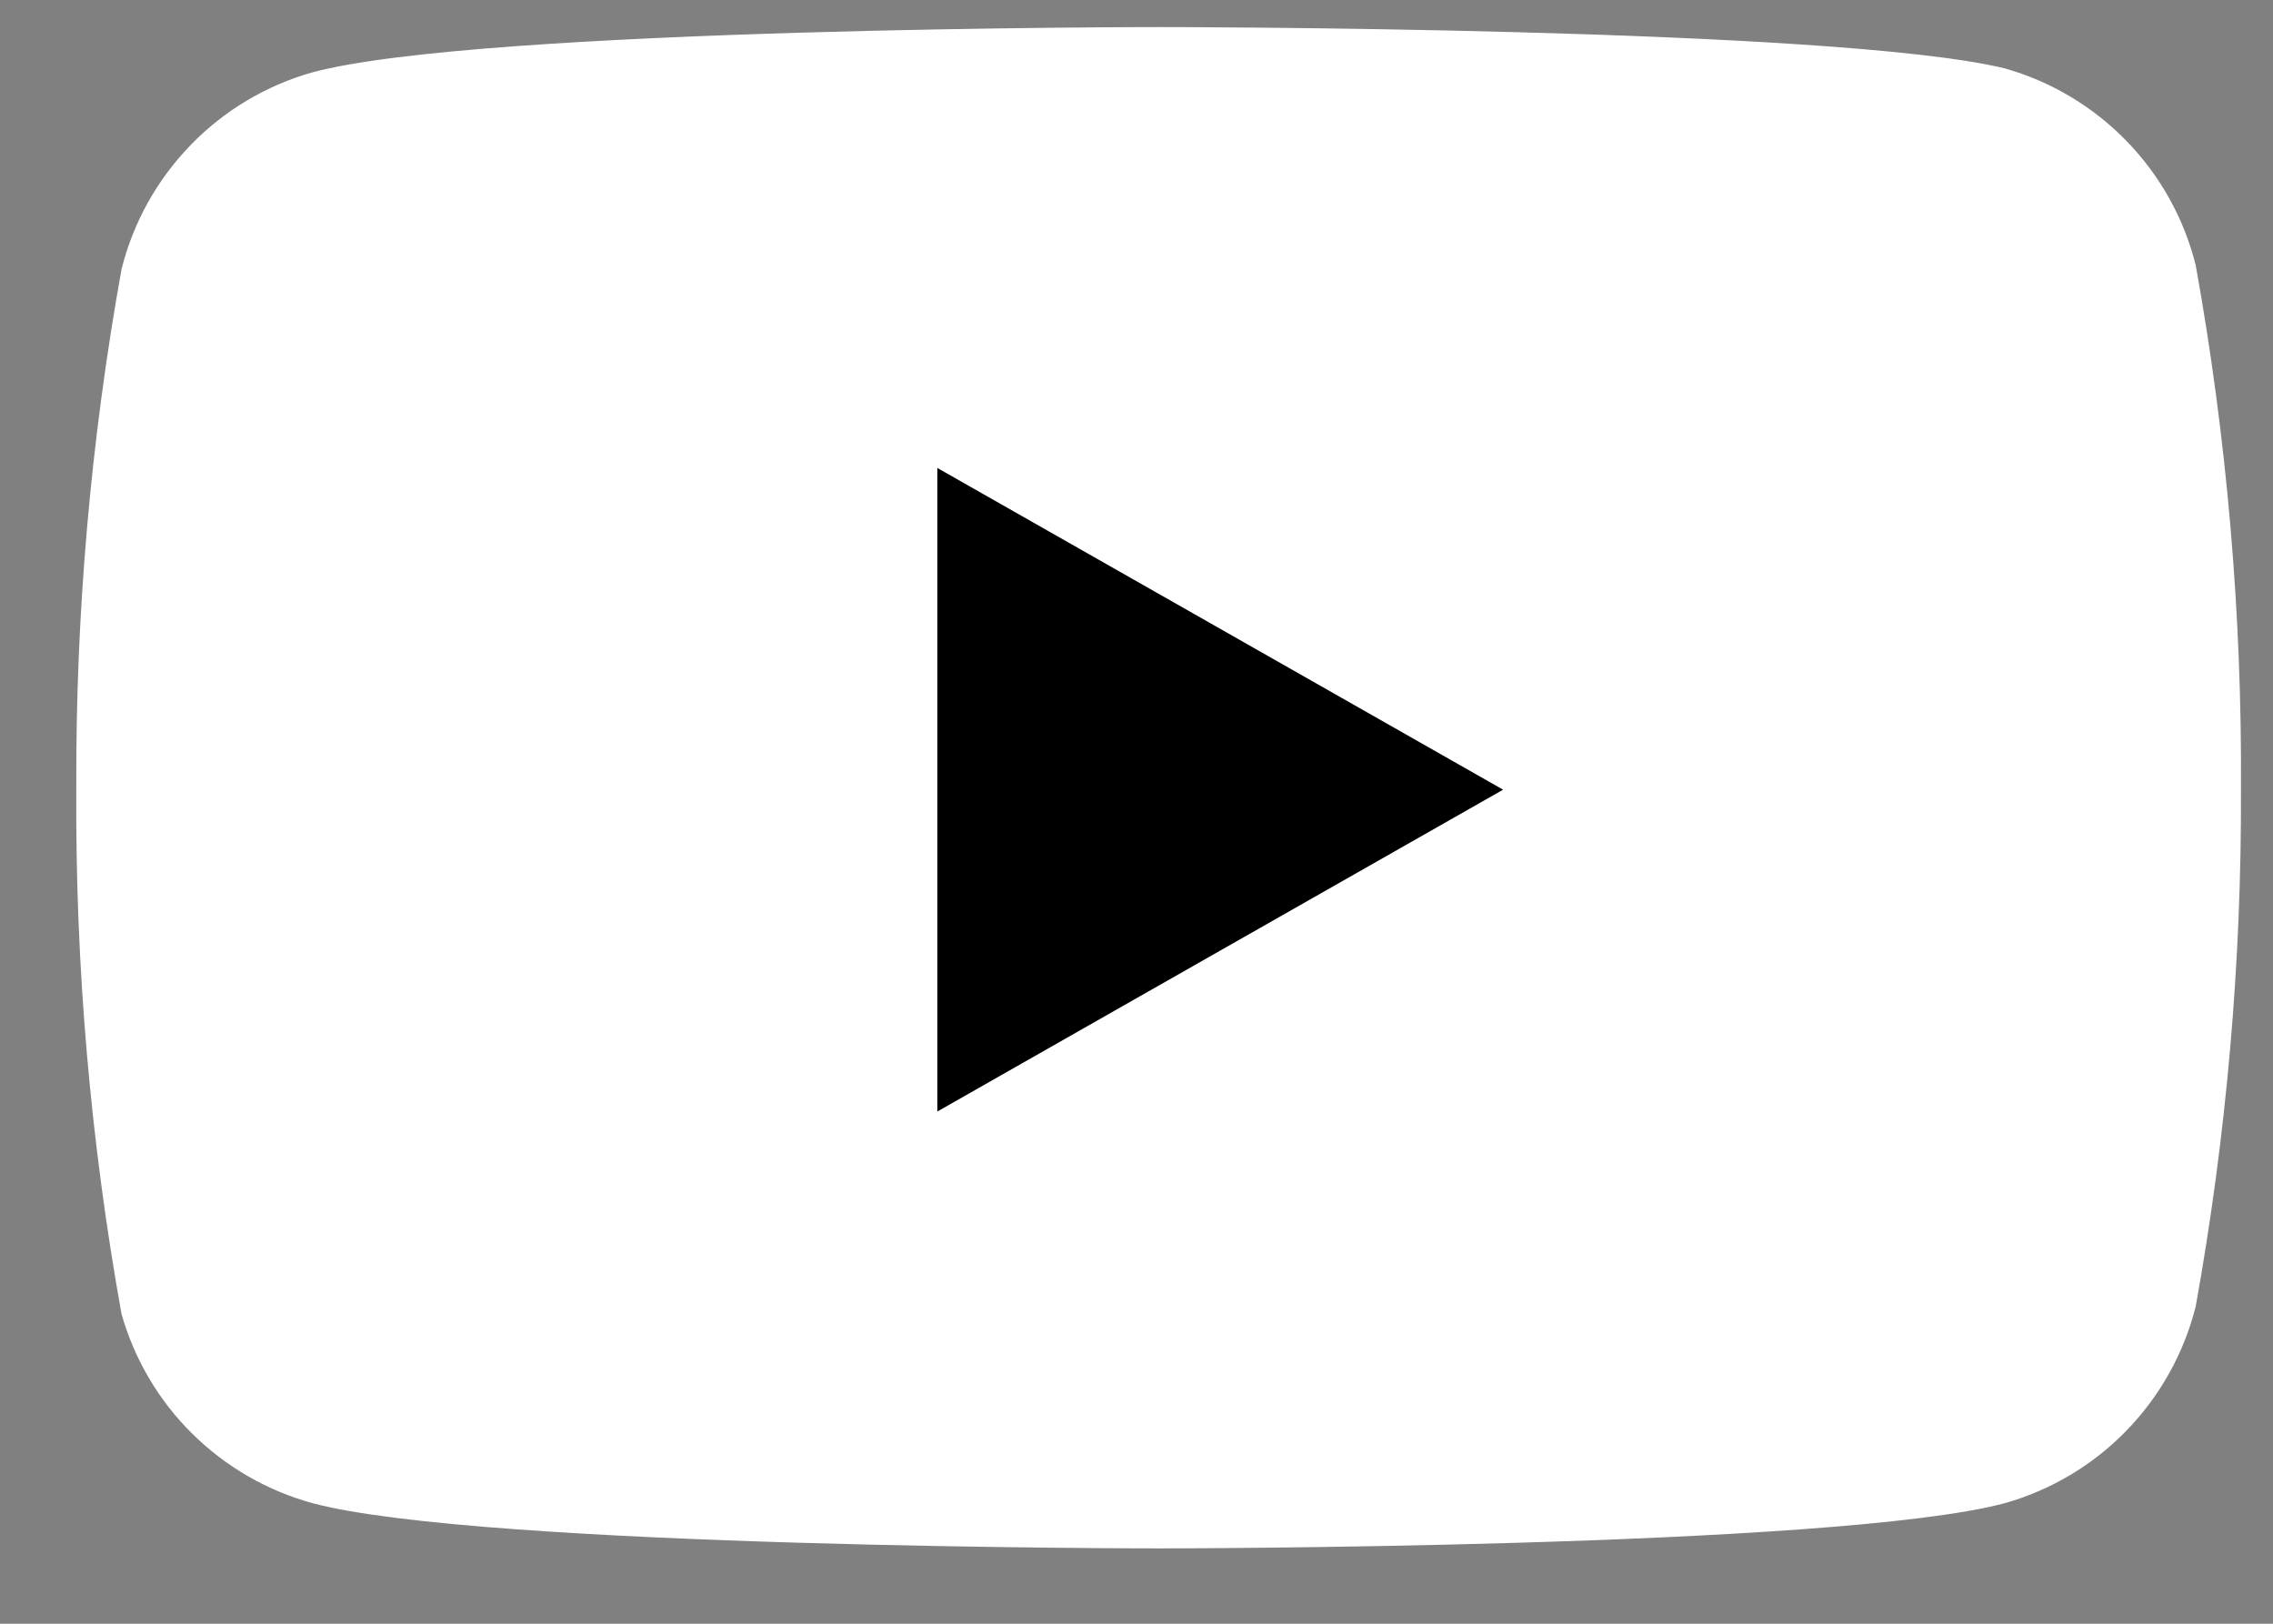
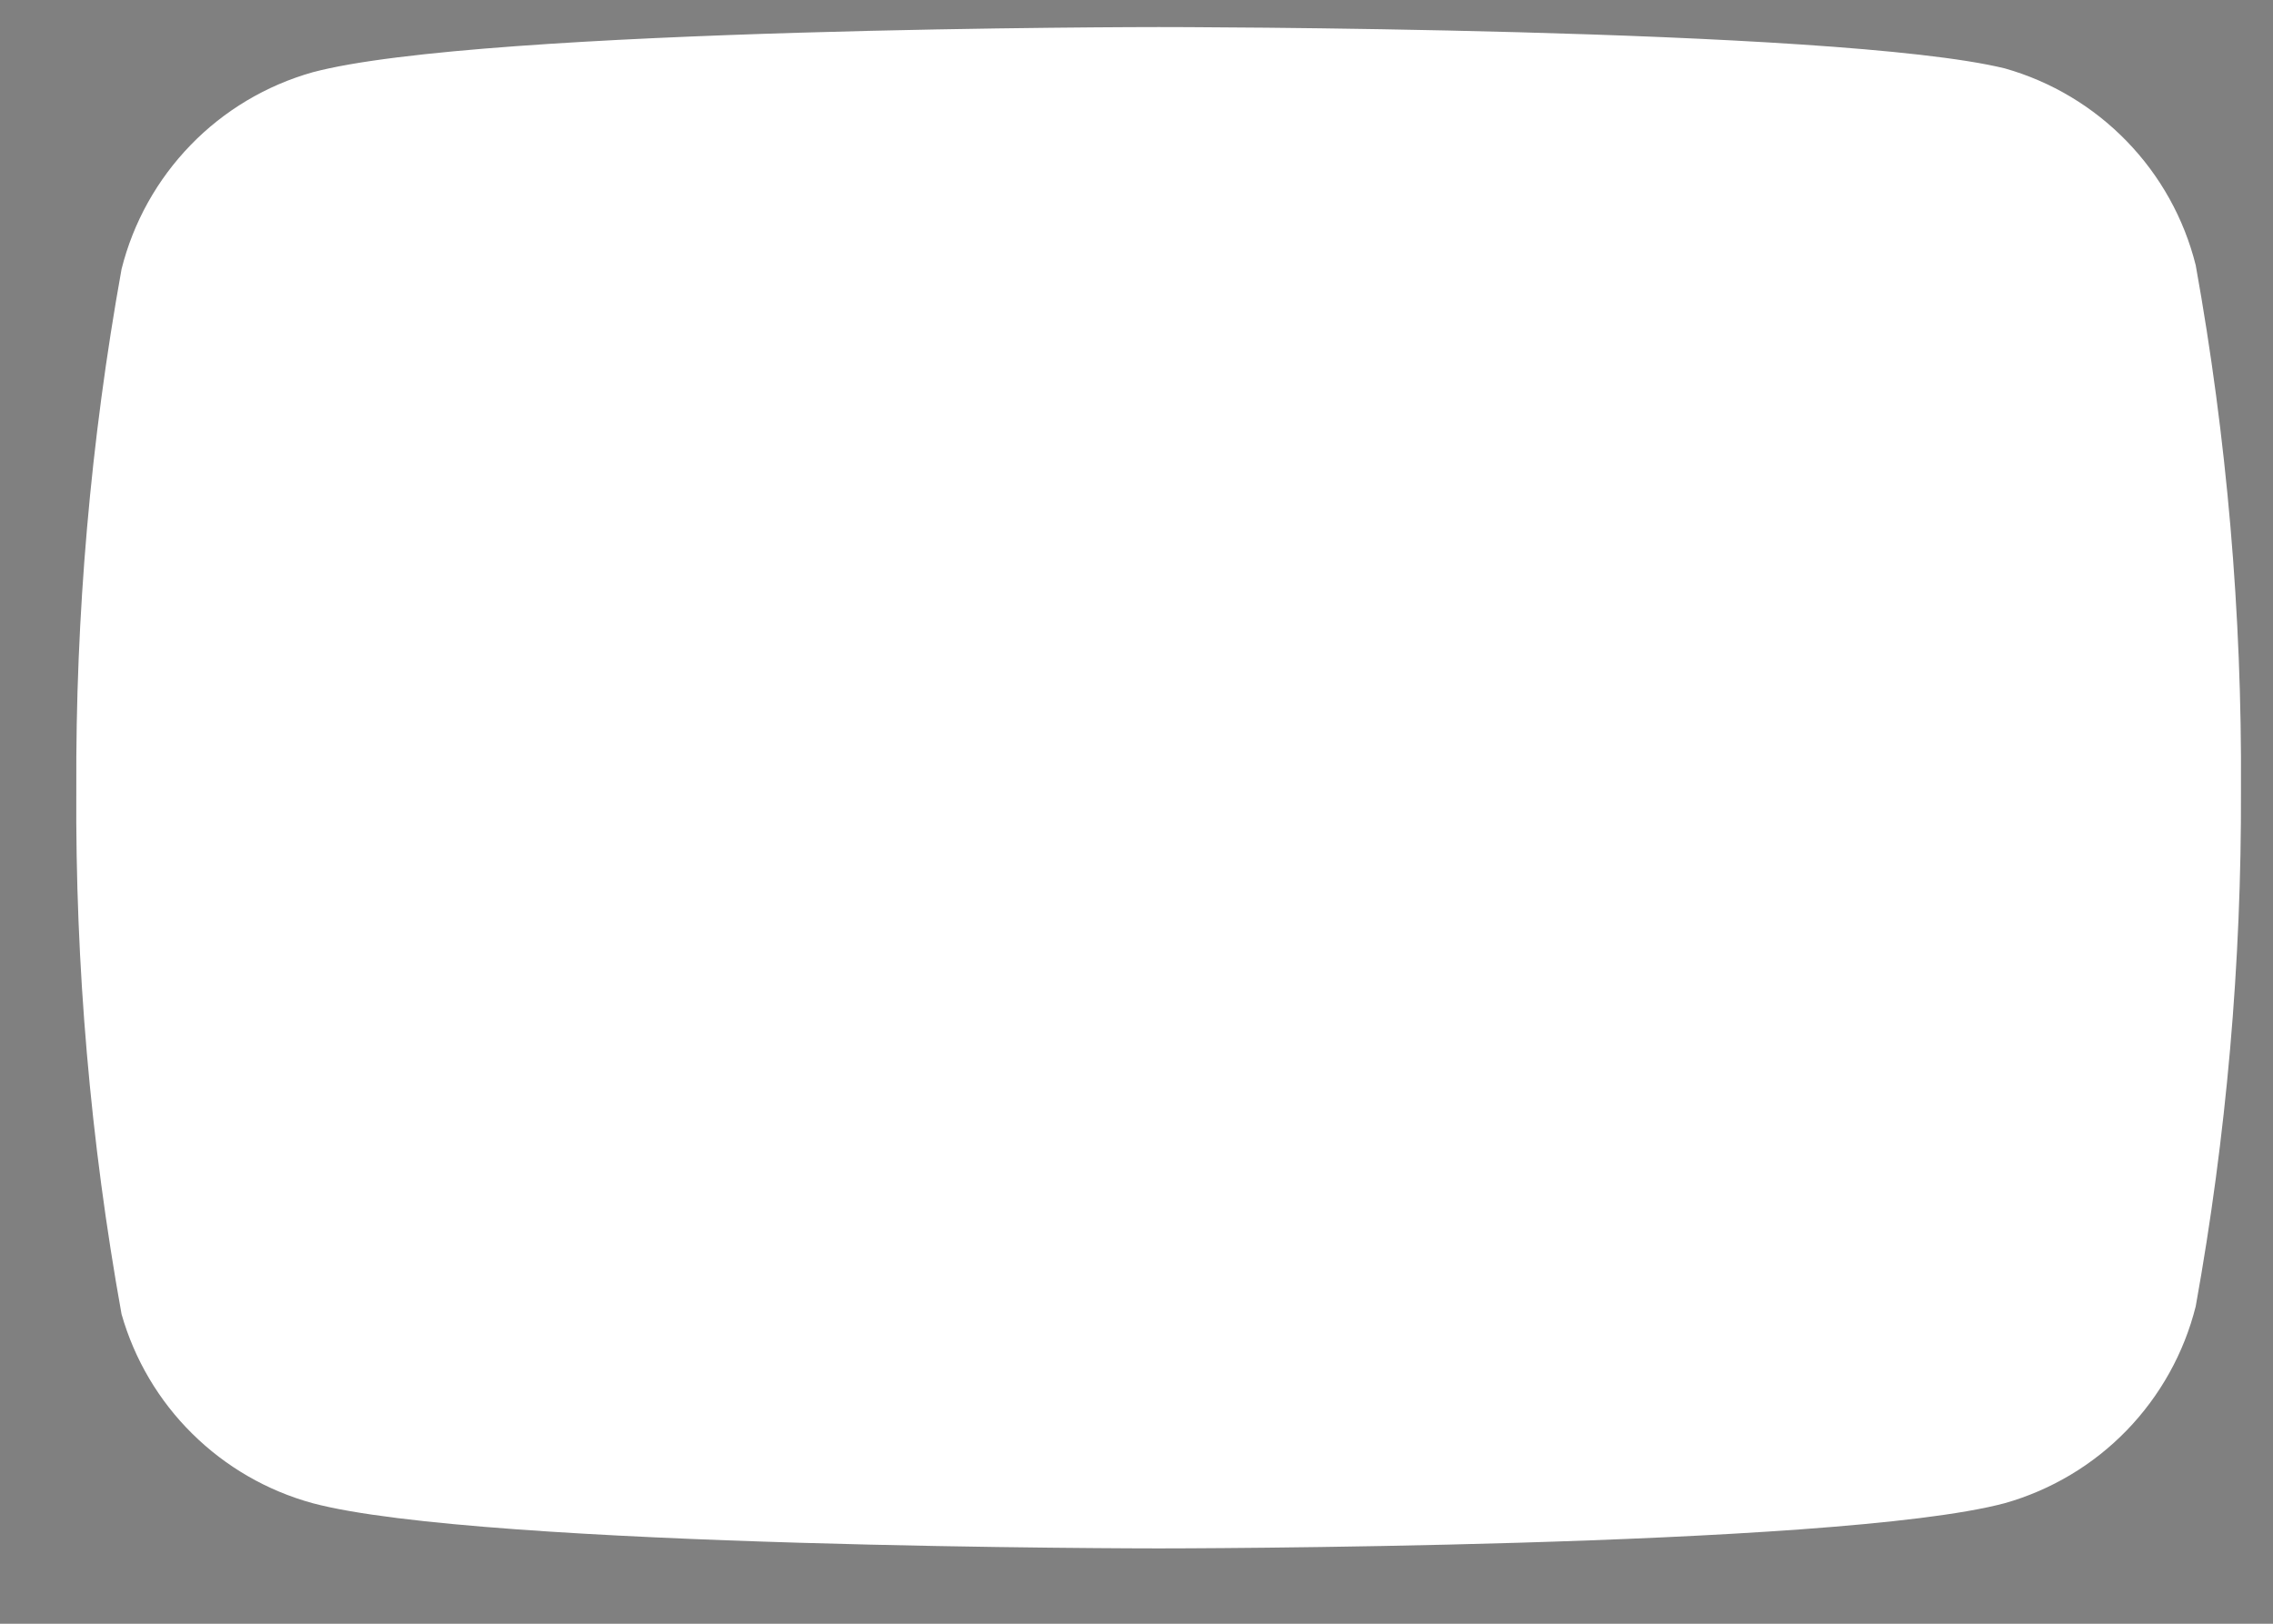
<svg xmlns="http://www.w3.org/2000/svg" width="21" height="15" viewBox="0 0 21 15" fill="none">
  <rect x="0" y="0" width="21" height="15" fill="#808080" stroke="none" />
  <path d="M20.286 2.45C20.178 2.018 19.958 1.623 19.648 1.304C19.339 0.985 18.95 0.753 18.523 0.632C16.959 0.25 10.705 0.25 10.705 0.25C10.705 0.25 4.45 0.25 2.887 0.668C2.459 0.789 2.07 1.021 1.761 1.34C1.451 1.66 1.231 2.055 1.123 2.486C0.837 4.073 0.697 5.683 0.705 7.295C0.695 8.92 0.835 10.542 1.123 12.14C1.242 12.558 1.467 12.939 1.776 13.244C2.085 13.55 2.468 13.771 2.887 13.886C4.45 14.304 10.705 14.304 10.705 14.304C10.705 14.304 16.959 14.304 18.523 13.886C18.95 13.765 19.339 13.533 19.648 13.214C19.958 12.894 20.178 12.499 20.286 12.068C20.57 10.493 20.71 8.895 20.704 7.295C20.714 5.671 20.574 4.049 20.286 2.45Z" fill="white" />
-   <path d="M8.66 10.268L13.887 7.295L8.66 4.323V10.268Z" fill="black" />
</svg>